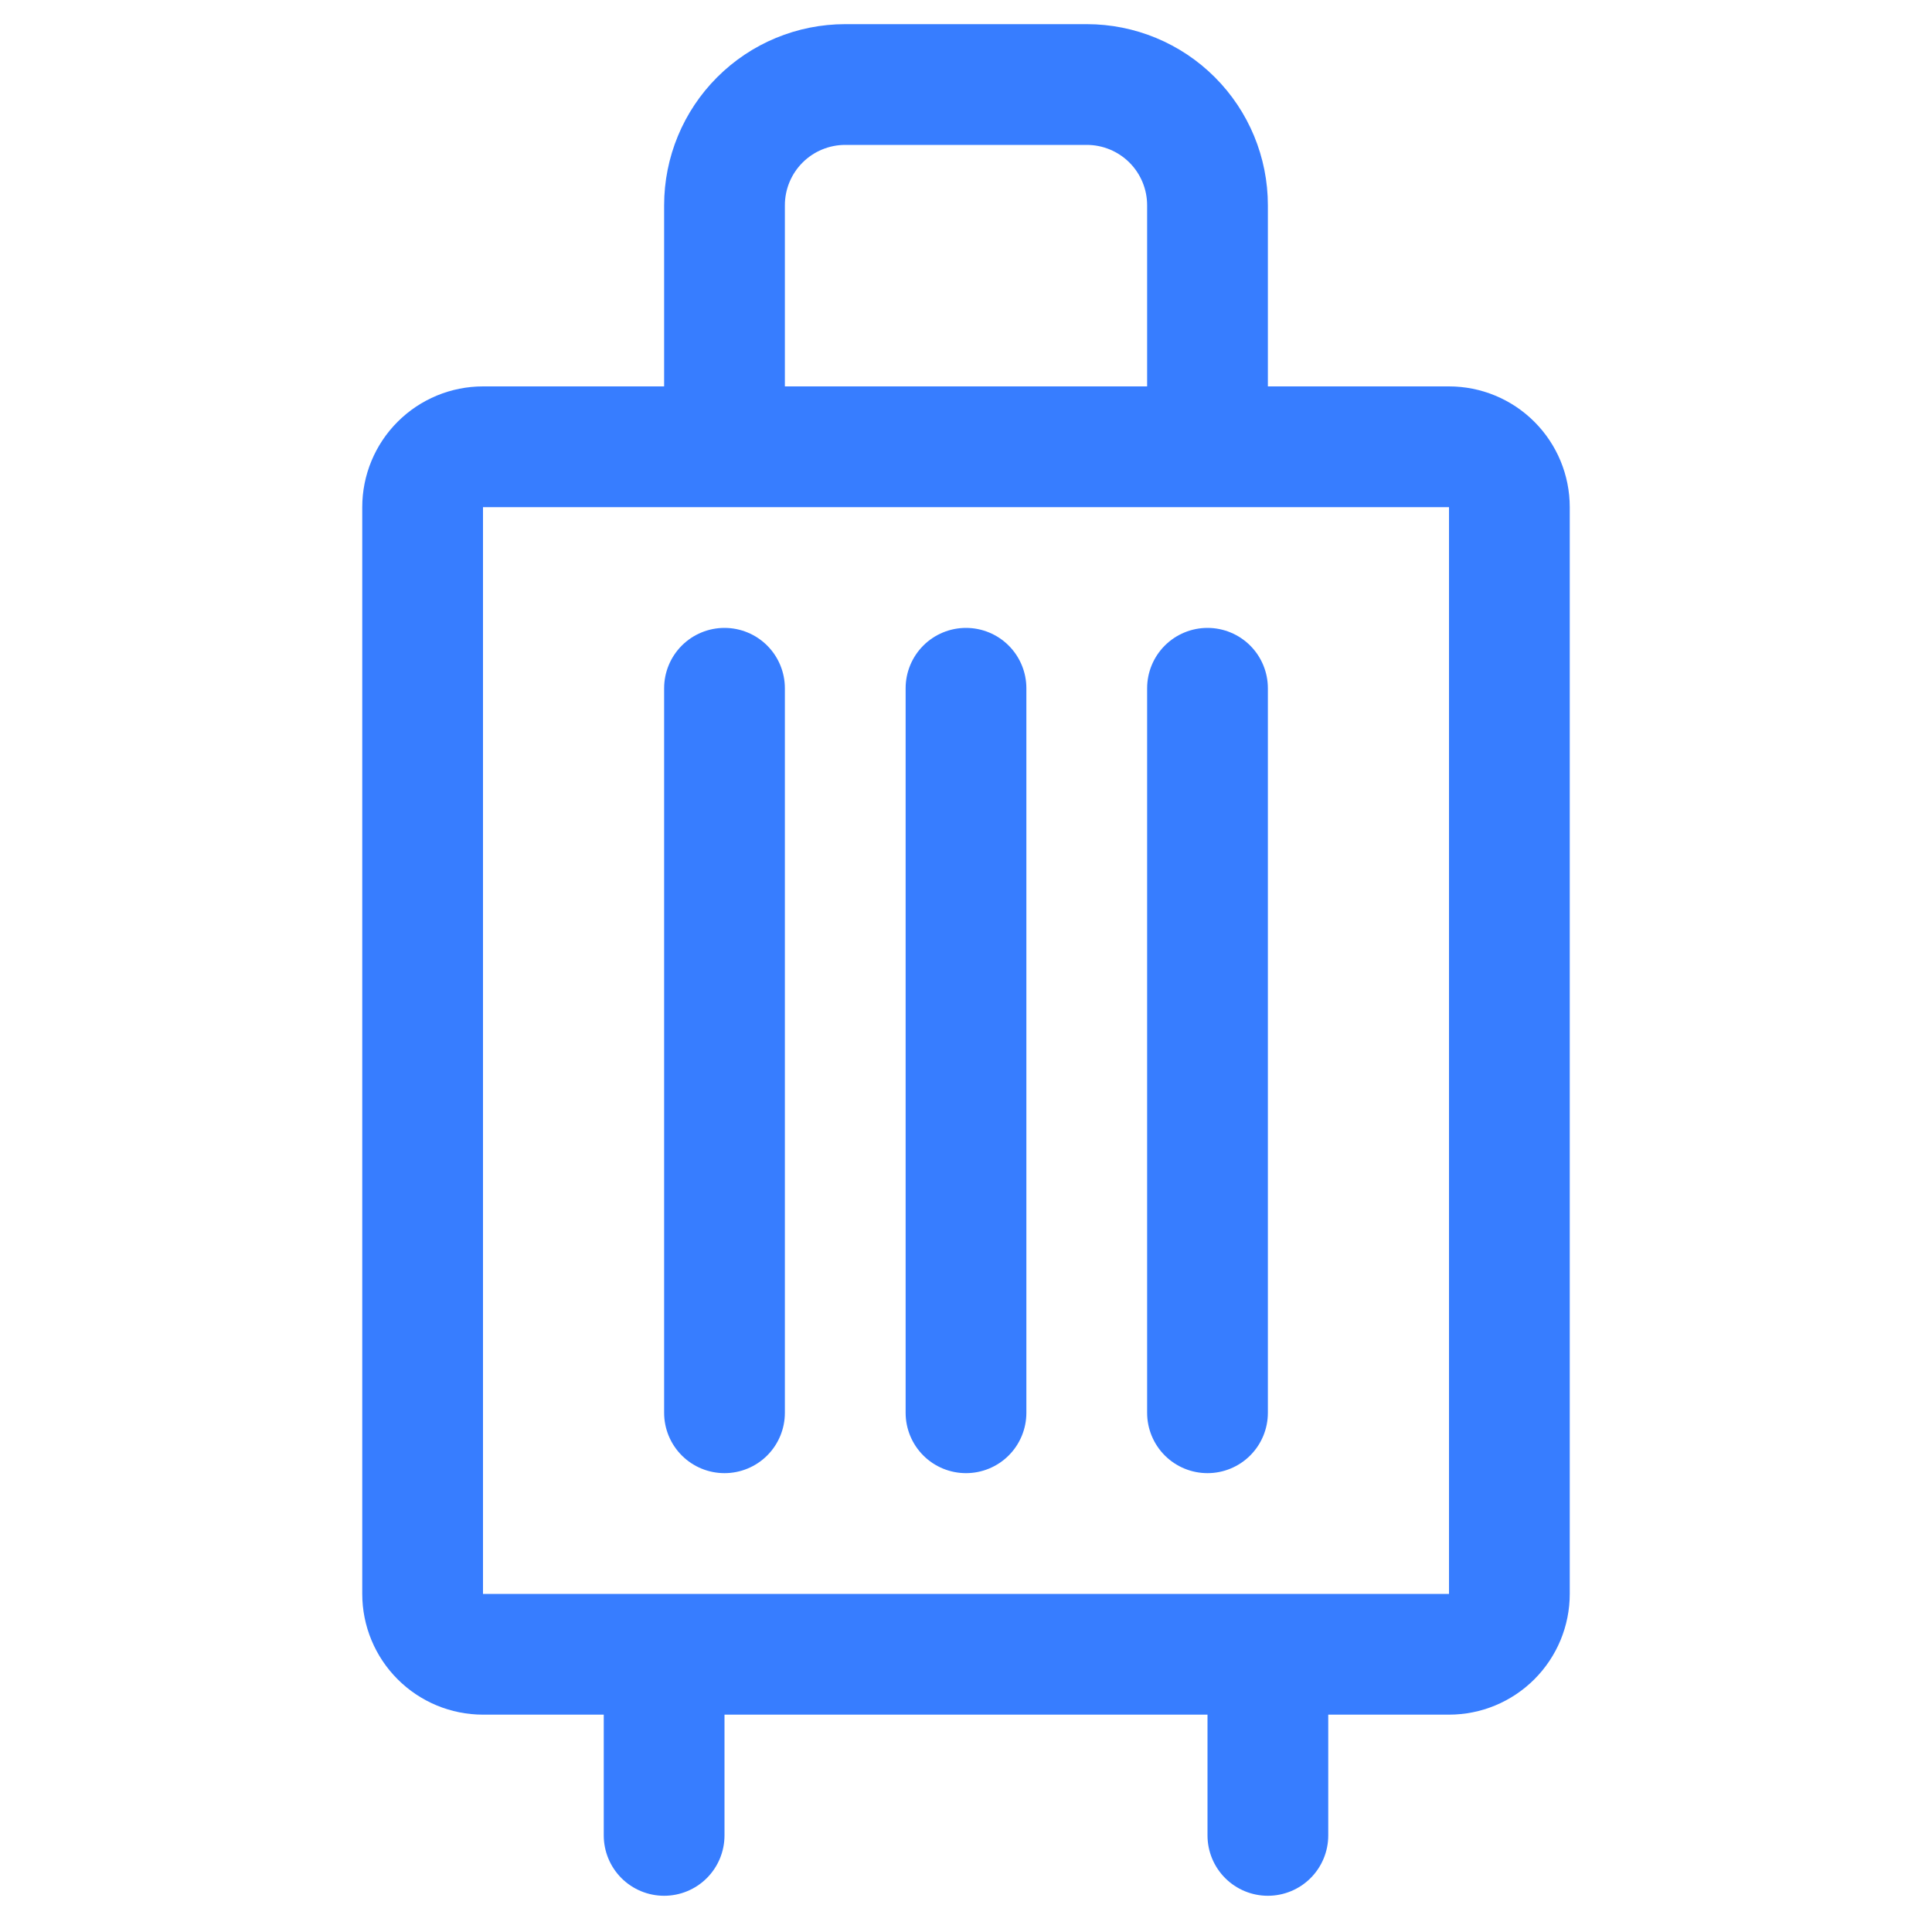
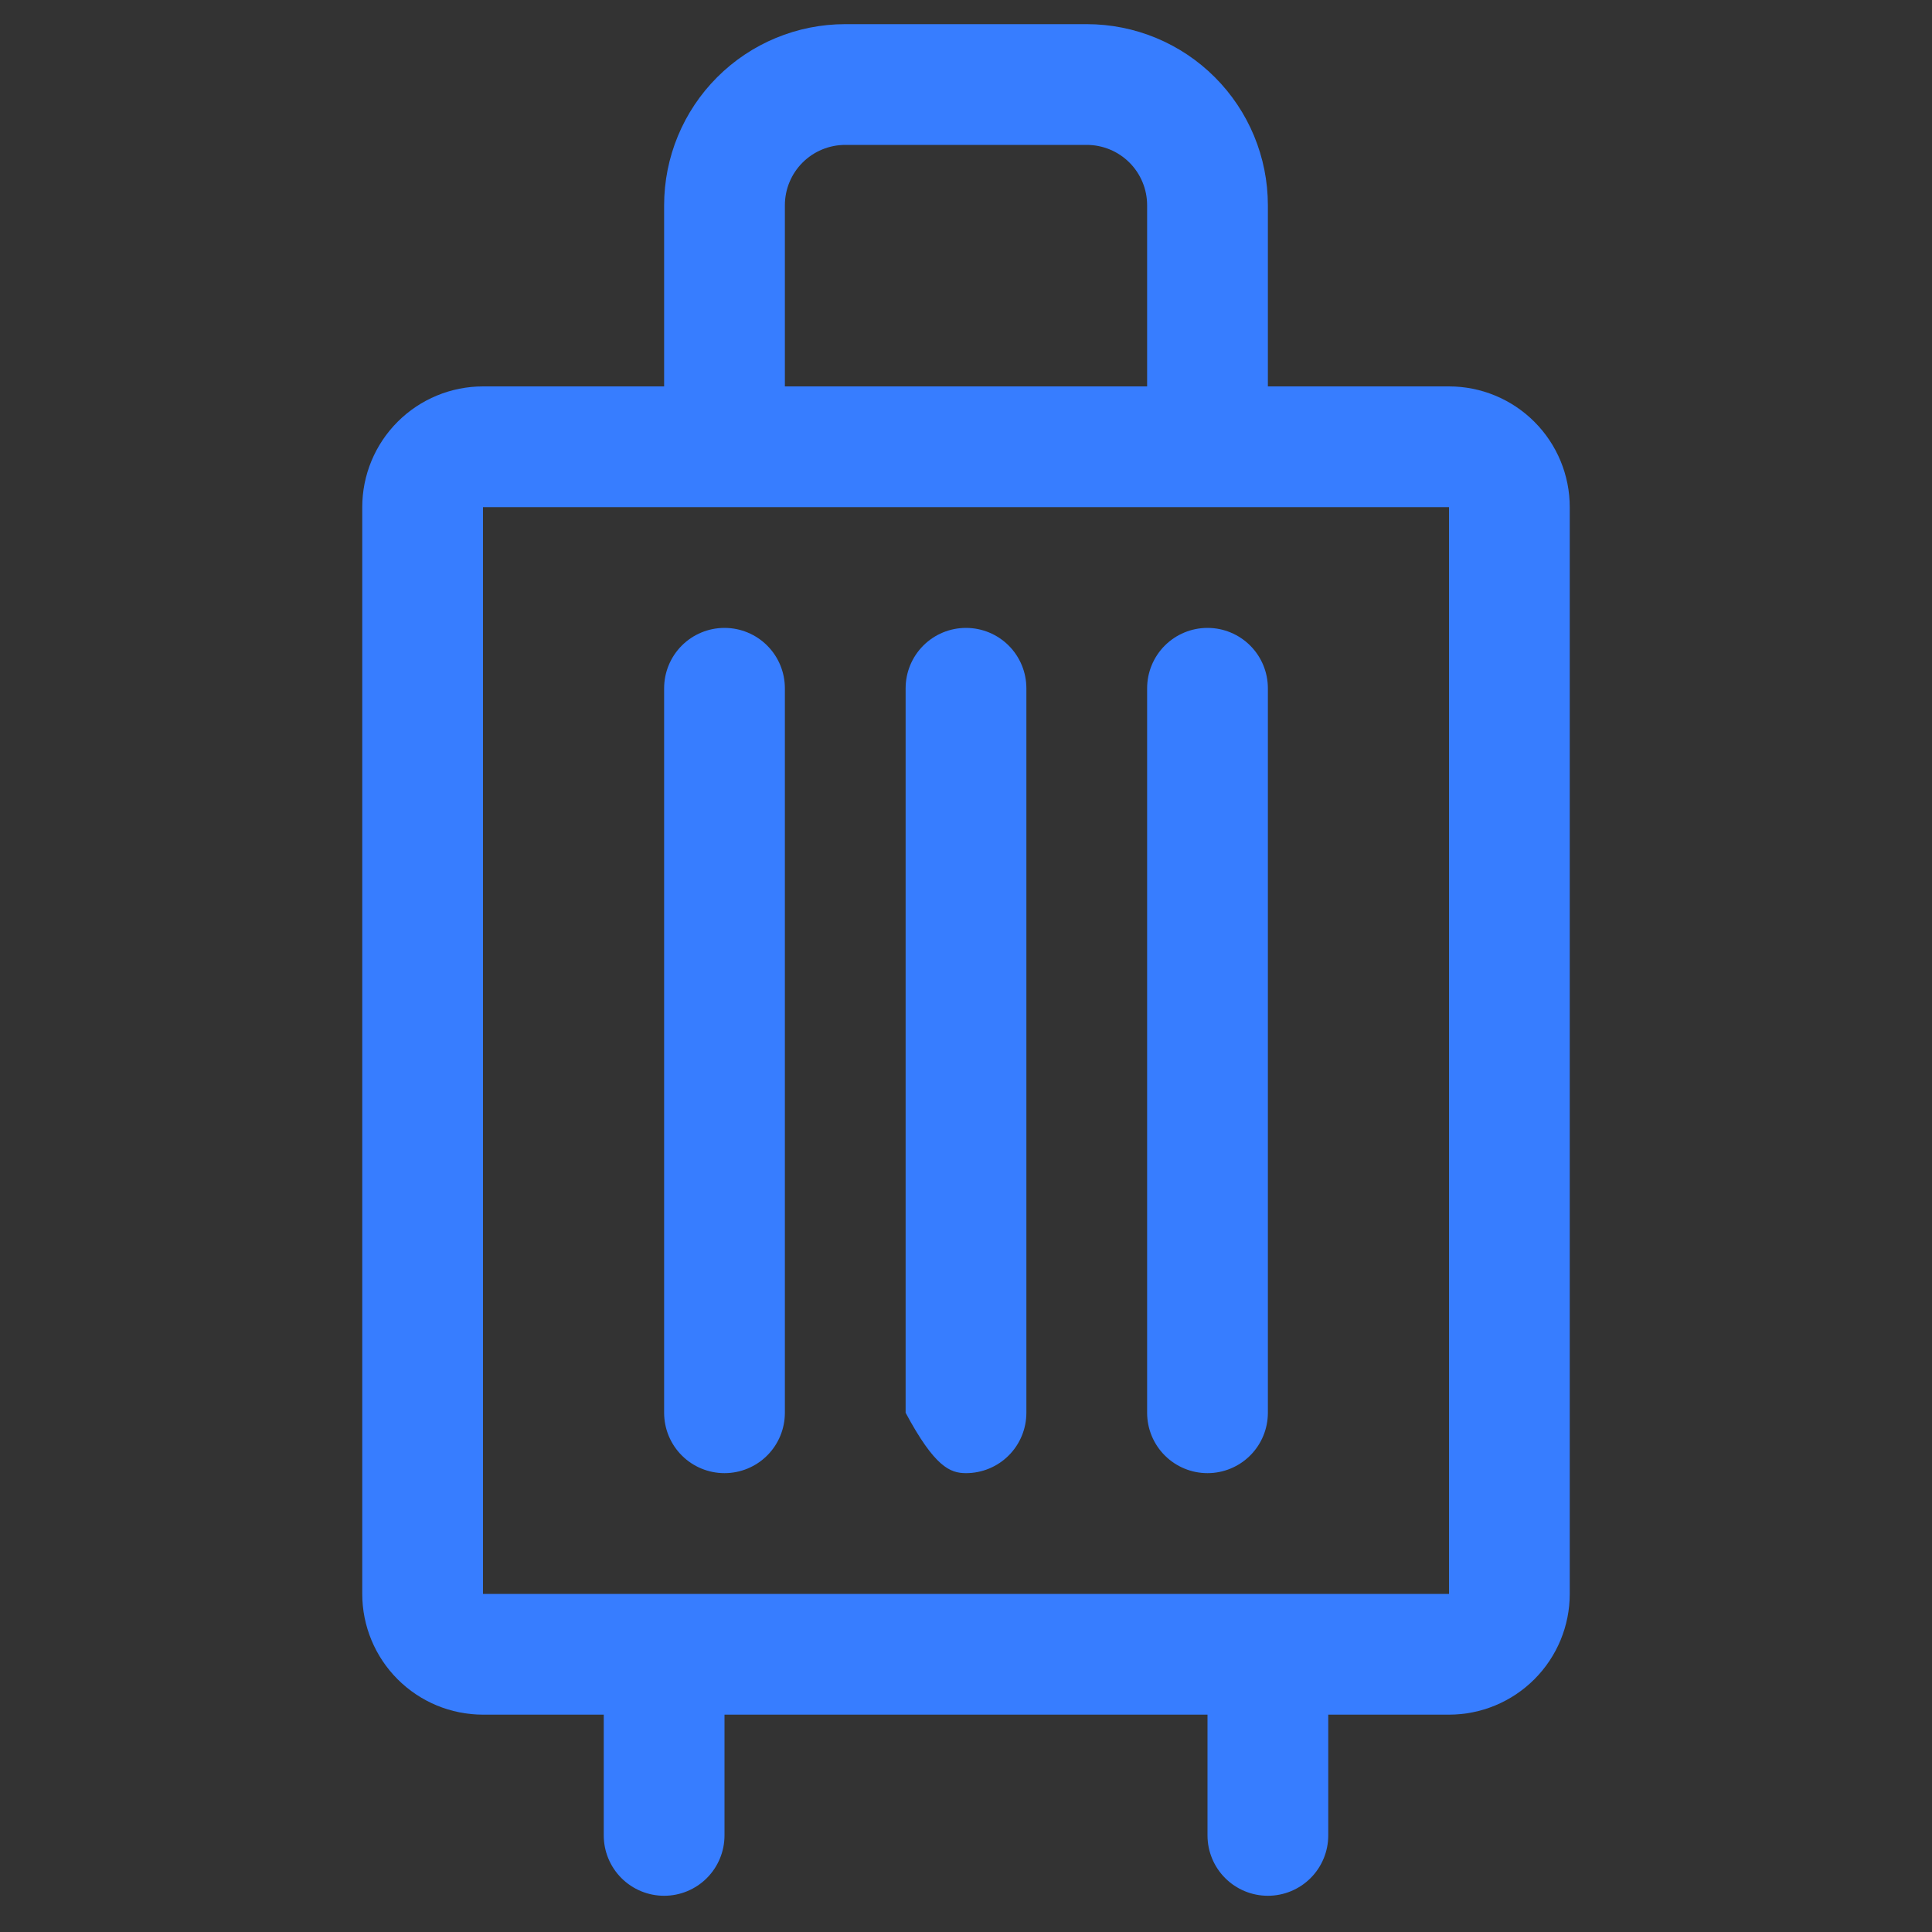
<svg xmlns="http://www.w3.org/2000/svg" width="80" height="80" viewBox="0 0 80 80" fill="none">
  <rect x="0" y="0" width="80" height="80" fill="#333333" stroke="none" />
  <g clip-path="url(#clip0_70_1305)">
-     <rect width="80" height="80" fill="white" />
-     <path d="M32.5 28.5V58.5C32.5 59.163 32.237 59.799 31.768 60.268C31.299 60.737 30.663 61 30 61C29.337 61 28.701 60.737 28.232 60.268C27.763 59.799 27.5 59.163 27.5 58.5V28.5C27.5 27.837 27.763 27.201 28.232 26.732C28.701 26.263 29.337 26 30 26C30.663 26 31.299 26.263 31.768 26.732C32.237 27.201 32.5 27.837 32.5 28.5ZM40 26C39.337 26 38.701 26.263 38.232 26.732C37.763 27.201 37.5 27.837 37.5 28.5V58.5C37.5 59.163 37.763 59.799 38.232 60.268C38.701 60.737 39.337 61 40 61C40.663 61 41.299 60.737 41.768 60.268C42.237 59.799 42.5 59.163 42.5 58.5V28.5C42.5 27.837 42.237 27.201 41.768 26.732C41.299 26.263 40.663 26 40 26ZM50 26C49.337 26 48.701 26.263 48.232 26.732C47.763 27.201 47.5 27.837 47.5 28.5V58.5C47.5 59.163 47.763 59.799 48.232 60.268C48.701 60.737 49.337 61 50 61C50.663 61 51.299 60.737 51.768 60.268C52.237 59.799 52.5 59.163 52.5 58.5V28.5C52.5 27.837 52.237 27.201 51.768 26.732C51.299 26.263 50.663 26 50 26ZM65 21V66C65 67.326 64.473 68.598 63.535 69.535C62.598 70.473 61.326 71 60 71H55V76C55 76.663 54.737 77.299 54.268 77.768C53.799 78.237 53.163 78.5 52.5 78.5C51.837 78.5 51.201 78.237 50.732 77.768C50.263 77.299 50 76.663 50 76V71H30V76C30 76.663 29.737 77.299 29.268 77.768C28.799 78.237 28.163 78.5 27.5 78.5C26.837 78.5 26.201 78.237 25.732 77.768C25.263 77.299 25 76.663 25 76V71H20C18.674 71 17.402 70.473 16.465 69.535C15.527 68.598 15 67.326 15 66V21C15 19.674 15.527 18.402 16.465 17.465C17.402 16.527 18.674 16 20 16H27.5V8.5C27.5 6.511 28.29 4.603 29.697 3.197C31.103 1.79 33.011 1 35 1L45 1C46.989 1 48.897 1.79 50.303 3.197C51.71 4.603 52.5 6.511 52.5 8.5V16H60C61.326 16 62.598 16.527 63.535 17.465C64.473 18.402 65 19.674 65 21ZM32.5 16H47.5V8.5C47.5 7.837 47.237 7.201 46.768 6.732C46.299 6.263 45.663 6 45 6H35C34.337 6 33.701 6.263 33.232 6.732C32.763 7.201 32.5 7.837 32.5 8.5V16ZM60 66V21H20V66H60Z" fill="#377DFF" />
+     <path d="M32.5 28.5V58.5C32.5 59.163 32.237 59.799 31.768 60.268C31.299 60.737 30.663 61 30 61C29.337 61 28.701 60.737 28.232 60.268C27.763 59.799 27.5 59.163 27.5 58.5V28.5C27.5 27.837 27.763 27.201 28.232 26.732C28.701 26.263 29.337 26 30 26C30.663 26 31.299 26.263 31.768 26.732C32.237 27.201 32.5 27.837 32.5 28.5ZM40 26C39.337 26 38.701 26.263 38.232 26.732C37.763 27.201 37.5 27.837 37.5 28.5V58.5C38.701 60.737 39.337 61 40 61C40.663 61 41.299 60.737 41.768 60.268C42.237 59.799 42.5 59.163 42.5 58.5V28.5C42.5 27.837 42.237 27.201 41.768 26.732C41.299 26.263 40.663 26 40 26ZM50 26C49.337 26 48.701 26.263 48.232 26.732C47.763 27.201 47.5 27.837 47.5 28.5V58.5C47.5 59.163 47.763 59.799 48.232 60.268C48.701 60.737 49.337 61 50 61C50.663 61 51.299 60.737 51.768 60.268C52.237 59.799 52.5 59.163 52.5 58.5V28.5C52.5 27.837 52.237 27.201 51.768 26.732C51.299 26.263 50.663 26 50 26ZM65 21V66C65 67.326 64.473 68.598 63.535 69.535C62.598 70.473 61.326 71 60 71H55V76C55 76.663 54.737 77.299 54.268 77.768C53.799 78.237 53.163 78.5 52.5 78.5C51.837 78.5 51.201 78.237 50.732 77.768C50.263 77.299 50 76.663 50 76V71H30V76C30 76.663 29.737 77.299 29.268 77.768C28.799 78.237 28.163 78.5 27.5 78.5C26.837 78.5 26.201 78.237 25.732 77.768C25.263 77.299 25 76.663 25 76V71H20C18.674 71 17.402 70.473 16.465 69.535C15.527 68.598 15 67.326 15 66V21C15 19.674 15.527 18.402 16.465 17.465C17.402 16.527 18.674 16 20 16H27.5V8.5C27.5 6.511 28.29 4.603 29.697 3.197C31.103 1.79 33.011 1 35 1L45 1C46.989 1 48.897 1.79 50.303 3.197C51.71 4.603 52.5 6.511 52.5 8.5V16H60C61.326 16 62.598 16.527 63.535 17.465C64.473 18.402 65 19.674 65 21ZM32.5 16H47.5V8.5C47.5 7.837 47.237 7.201 46.768 6.732C46.299 6.263 45.663 6 45 6H35C34.337 6 33.701 6.263 33.232 6.732C32.763 7.201 32.5 7.837 32.5 8.5V16ZM60 66V21H20V66H60Z" fill="#377DFF" />
  </g>
  <defs>
    <clipPath id="clip0_70_1305">
      <rect width="80" height="80" fill="white" />
    </clipPath>
  </defs>
</svg>